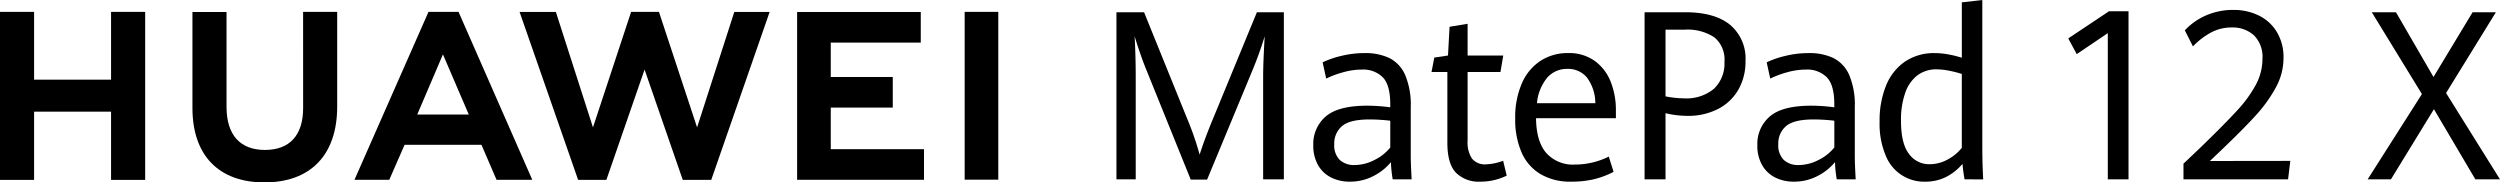
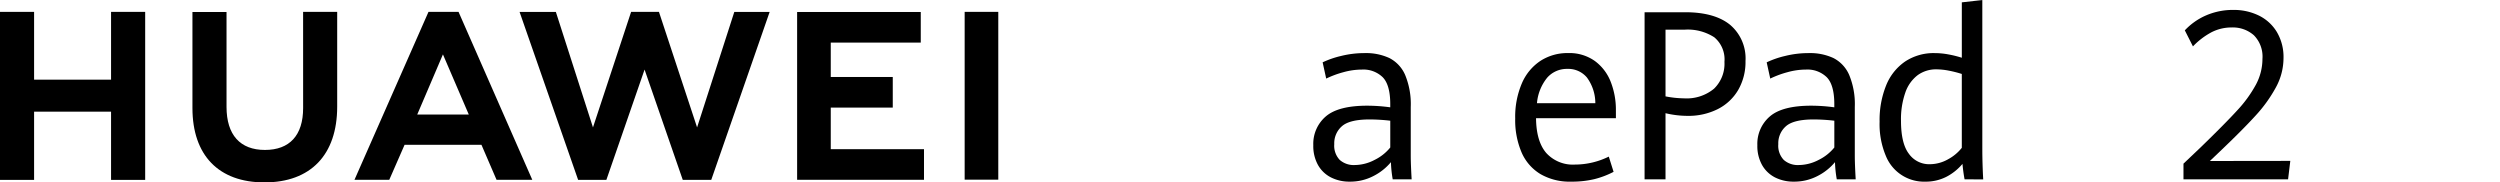
<svg xmlns="http://www.w3.org/2000/svg" width="461.678" height="33.686" viewBox="0 0 461.678 33.686">
  <g id="传播名2" transform="translate(-11574.806 -4062.046)">
    <g id="组_61240" data-name="组 61240" transform="translate(11956.75 4063.879)">
-       <path id="路径_54870" data-name="路径 54870" d="M14745,4083.366l-5.739,3.879-1.563-2.9,7.509-5.009h3.62v31.031H14745Z" transform="translate(-14737.694 -4079.083)" />
      <path id="路径_54871" data-name="路径 54871" d="M14913.9,4105.61l3.167-3.005q4.506-4.368,6.748-6.82a23.222,23.222,0,0,0,3.456-4.753,10.113,10.113,0,0,0,1.214-4.774,5.6,5.6,0,0,0-1.585-4.358,5.854,5.854,0,0,0-4.094-1.439,8.053,8.053,0,0,0-3.774.906,13.546,13.546,0,0,0-3.384,2.59l-1.5-2.962a11.781,11.781,0,0,1,3.919-2.76,12.469,12.469,0,0,1,5.091-1.013,10.471,10.471,0,0,1,4.609,1.013,7.97,7.97,0,0,1,3.354,3.026,9.041,9.041,0,0,1,1.253,4.87,11.329,11.329,0,0,1-1.4,5.382,26.031,26.031,0,0,1-3.784,5.253q-2.388,2.622-6.646,6.671l-1.769,1.684,14.853-.021-.412,3.41H14913.9Z" transform="translate(-14892.619 -4077.222)" />
-       <path id="路径_54872" data-name="路径 54872" d="M15205.614,4095.865l-9.258-15.111h4.465l6.932,11.956,7.221-11.956h4.3l-9.2,14.919,9.957,15.942h-4.546l-7.652-12.958-7.94,12.958h-4.3Z" transform="translate(-15140.301 -4080.327)" />
    </g>
    <g id="组_61242" data-name="组 61242" transform="translate(11574.806 4064.235)">
      <g id="组_61241" data-name="组 61241" transform="translate(0 0)">
        <path id="路径_54873" data-name="路径 54873" d="M11595.314,4092.729H11581.1v-12.518h-6.3v31.028h6.3v-12.6h14.214v12.6h6.3v-31.028h-6.3Z" transform="translate(-11574.804 -4080.207)" />
        <path id="路径_54874" data-name="路径 54874" d="M11889.5,4097.971c0,5.045-2.5,7.738-7.052,7.738-4.574,0-7.094-2.77-7.094-7.953V4080.23h-6.295v17.741c0,8.727,4.85,13.733,13.3,13.733,8.535,0,13.431-5.1,13.431-13.99v-17.5h-6.295Z" transform="translate(-11833.521 -4080.208)" />
        <path id="路径_54875" data-name="路径 54875" d="M12402.164,4101.516l-7.045-21.34h-5.137l-7.045,21.34-6.853-21.322h-6.7l10.813,31.015h5.214l7.055-20.374,7.054,20.374h5.258l10.786-31.015h-6.528Z" transform="translate(-12273.432 -4080.176)" />
        <path id="路径_54876" data-name="路径 54876" d="M12800.033,4098.041h11.45v-5.652h-11.45v-6.351h16.621v-5.651h-22.832v30.987h23.43v-5.652h-17.219Z" transform="translate(-12646.616 -4080.361)" />
        <rect id="矩形_34876" data-name="矩形 34876" width="6.21" height="30.987" transform="translate(178.144 0.002)" />
        <path id="路径_54877" data-name="路径 54877" d="M12140.337,4104.763l2.785,6.458h6.6l-13.618-31.009h-5.549l-13.668,31.009h6.426l2.825-6.458Zm-7.114-16.7,4.773,11.105h-9.519Z" transform="translate(-12051.425 -4080.208)" />
      </g>
    </g>
    <g id="组_61243" data-name="组 61243" transform="translate(11780.979 4062.046)">
-       <path id="路径_54878" data-name="路径 54878" d="M13287.548,4091.112q-.516-1.258-1.1-2.973t-.956-2.951q.081,1.193.145,3.367t.062,4.134v18.926h-3.56v-30.86h5.1l7.838,19.352a56.358,56.358,0,0,1,2.427,6.947q.9-2.877,2.573-6.884l8-19.416h4.978v30.86h-3.825v-18.926q0-2.621.288-7.5a68.509,68.509,0,0,1-2.365,6.542l-8.271,19.928h-3.024Z" transform="translate(-13282.137 -4078.495)" />
      <path id="路径_54879" data-name="路径 54879" d="M13597.869,4166.545a21.513,21.513,0,0,1-.328-3.175,10.233,10.233,0,0,1-3.221,2.557,9.283,9.283,0,0,1-4.391,1.044,7.52,7.52,0,0,1-3.436-.767,5.735,5.735,0,0,1-2.408-2.281,7.207,7.207,0,0,1-.883-3.687,6.659,6.659,0,0,1,2.3-5.3q2.307-1.991,7.654-1.992a31.971,31.971,0,0,1,4.258.3v-.576q0-3.538-1.378-4.965a5.125,5.125,0,0,0-3.867-1.429,12.868,12.868,0,0,0-3.426.49,17.72,17.72,0,0,0-3.158,1.173l-.658-3a16.638,16.638,0,0,1,3.345-1.162,17.919,17.919,0,0,1,4.452-.543,10.209,10.209,0,0,1,4.536.917,6.318,6.318,0,0,1,2.9,3.111,14.057,14.057,0,0,1,1.039,5.925v9.037q0,1.427.165,4.326Zm-3.342-3.591a8.572,8.572,0,0,0,2.89-2.291v-4.945a33.77,33.77,0,0,0-3.8-.234q-3.686,0-5.112,1.236a4.173,4.173,0,0,0-1.431,3.325,3.791,3.791,0,0,0,1.019,2.92,3.9,3.9,0,0,0,2.746.938A8,8,0,0,0,13594.527,4162.954Z" transform="translate(-13546.847 -4133.426)" />
-       <path id="路径_54880" data-name="路径 54880" d="M13768.5,4125.893q-1.573-1.663-1.573-5.52v-13.065H13764l.515-2.664,2.53-.384.288-5.307,3.332-.555v5.861h6.583l-.514,3.047h-6.069v12.681a5.378,5.378,0,0,0,.823,3.325,3.07,3.07,0,0,0,2.571,1.045,9.829,9.829,0,0,0,3.167-.662l.66,2.75a11.347,11.347,0,0,1-2.183.789,10.639,10.639,0,0,1-2.673.319A5.952,5.952,0,0,1,13768.5,4125.893Z" transform="translate(-13705.813 -4094.009)" />
      <path id="路径_54881" data-name="路径 54881" d="M13910.585,4155.249h-14.749q.042,4.285,1.884,6.426a6.628,6.628,0,0,0,5.317,2.142,14.181,14.181,0,0,0,6.232-1.471l.886,2.813a15.938,15.938,0,0,1-3.528,1.343,17.817,17.817,0,0,1-4.331.469,10.76,10.76,0,0,1-5.625-1.385,8.7,8.7,0,0,1-3.5-4,15.136,15.136,0,0,1-1.183-6.276,15.686,15.686,0,0,1,1.233-6.5,9.393,9.393,0,0,1,3.447-4.155,9.172,9.172,0,0,1,5.09-1.428,8.08,8.08,0,0,1,4.947,1.47,8.66,8.66,0,0,1,2.932,3.868,14.052,14.052,0,0,1,.945,5.211Zm-3.8-2.77a8.018,8.018,0,0,0-1.555-4.742,4.492,4.492,0,0,0-3.609-1.588,4.815,4.815,0,0,0-3.714,1.61,8.6,8.6,0,0,0-1.9,4.721Z" transform="translate(-13818.346 -4133.426)" />
      <path id="路径_54882" data-name="路径 54882" d="M14089.824,4080.754h7.487q5.432,0,8.291,2.312a8.12,8.12,0,0,1,2.859,6.7,10.334,10.334,0,0,1-1.348,5.339,9.113,9.113,0,0,1-3.774,3.538,11.989,11.989,0,0,1-5.556,1.247,17.608,17.608,0,0,1-4.093-.49v12.211h-3.867Zm12.825,14.119a6.414,6.414,0,0,0,1.924-4.954,5.3,5.3,0,0,0-1.882-4.54,9.018,9.018,0,0,0-5.462-1.406h-3.538v12.319a18.579,18.579,0,0,0,3.373.362A7.934,7.934,0,0,0,14102.649,4094.873Z" transform="translate(-13992.29 -4078.495)" />
      <path id="路径_54883" data-name="路径 54883" d="M14276.942,4166.545a21.325,21.325,0,0,1-.33-3.175,10.224,10.224,0,0,1-3.219,2.557,9.291,9.291,0,0,1-4.393,1.044,7.526,7.526,0,0,1-3.436-.767,5.725,5.725,0,0,1-2.406-2.281,7.178,7.178,0,0,1-.885-3.687,6.658,6.658,0,0,1,2.3-5.3q2.3-1.991,7.652-1.992a31.974,31.974,0,0,1,4.259.3v-.576q0-3.538-1.379-4.965a5.125,5.125,0,0,0-3.867-1.429,12.872,12.872,0,0,0-3.425.49,17.72,17.72,0,0,0-3.158,1.173l-.658-3a16.681,16.681,0,0,1,3.343-1.162,17.943,17.943,0,0,1,4.455-.543,10.21,10.21,0,0,1,4.535.917,6.318,6.318,0,0,1,2.9,3.111,14.041,14.041,0,0,1,1.039,5.925v9.037q0,1.427.164,4.326Zm-3.343-3.591a8.591,8.591,0,0,0,2.89-2.291v-4.945a33.786,33.786,0,0,0-3.806-.234q-3.683,0-5.112,1.236a4.172,4.172,0,0,0-1.43,3.325,3.794,3.794,0,0,0,1.018,2.92,3.9,3.9,0,0,0,2.746.938A8.013,8.013,0,0,0,14273.6,4162.954Z" transform="translate(-14143.914 -4133.426)" />
      <path id="路径_54884" data-name="路径 54884" d="M14464.9,4095.166q-.248-1.322-.391-2.856a9.633,9.633,0,0,1-3,2.4,8.408,8.408,0,0,1-3.888.884,7.6,7.6,0,0,1-7.263-4.763,15.056,15.056,0,0,1-1.152-6.319,17.084,17.084,0,0,1,1.214-6.714,9.729,9.729,0,0,1,3.509-4.4,9.538,9.538,0,0,1,5.461-1.545,13.9,13.9,0,0,1,2.6.256,19.729,19.729,0,0,1,2.4.6v-10.23l3.785-.426v27.344q0,2.814.165,5.776Zm-3.065-3.7a8.079,8.079,0,0,0,2.551-2.121v-13.64a19.788,19.788,0,0,0-2.376-.607,12.2,12.2,0,0,0-2.293-.245,5.74,5.74,0,0,0-3.486,1.077,6.8,6.8,0,0,0-2.273,3.208,14.888,14.888,0,0,0-.8,5.221q0,4.2,1.472,6.106a4.58,4.58,0,0,0,3.795,1.907A6.909,6.909,0,0,0,14461.835,4091.468Z" transform="translate(-14308.271 -4062.046)" />
    </g>
  </g>
</svg>